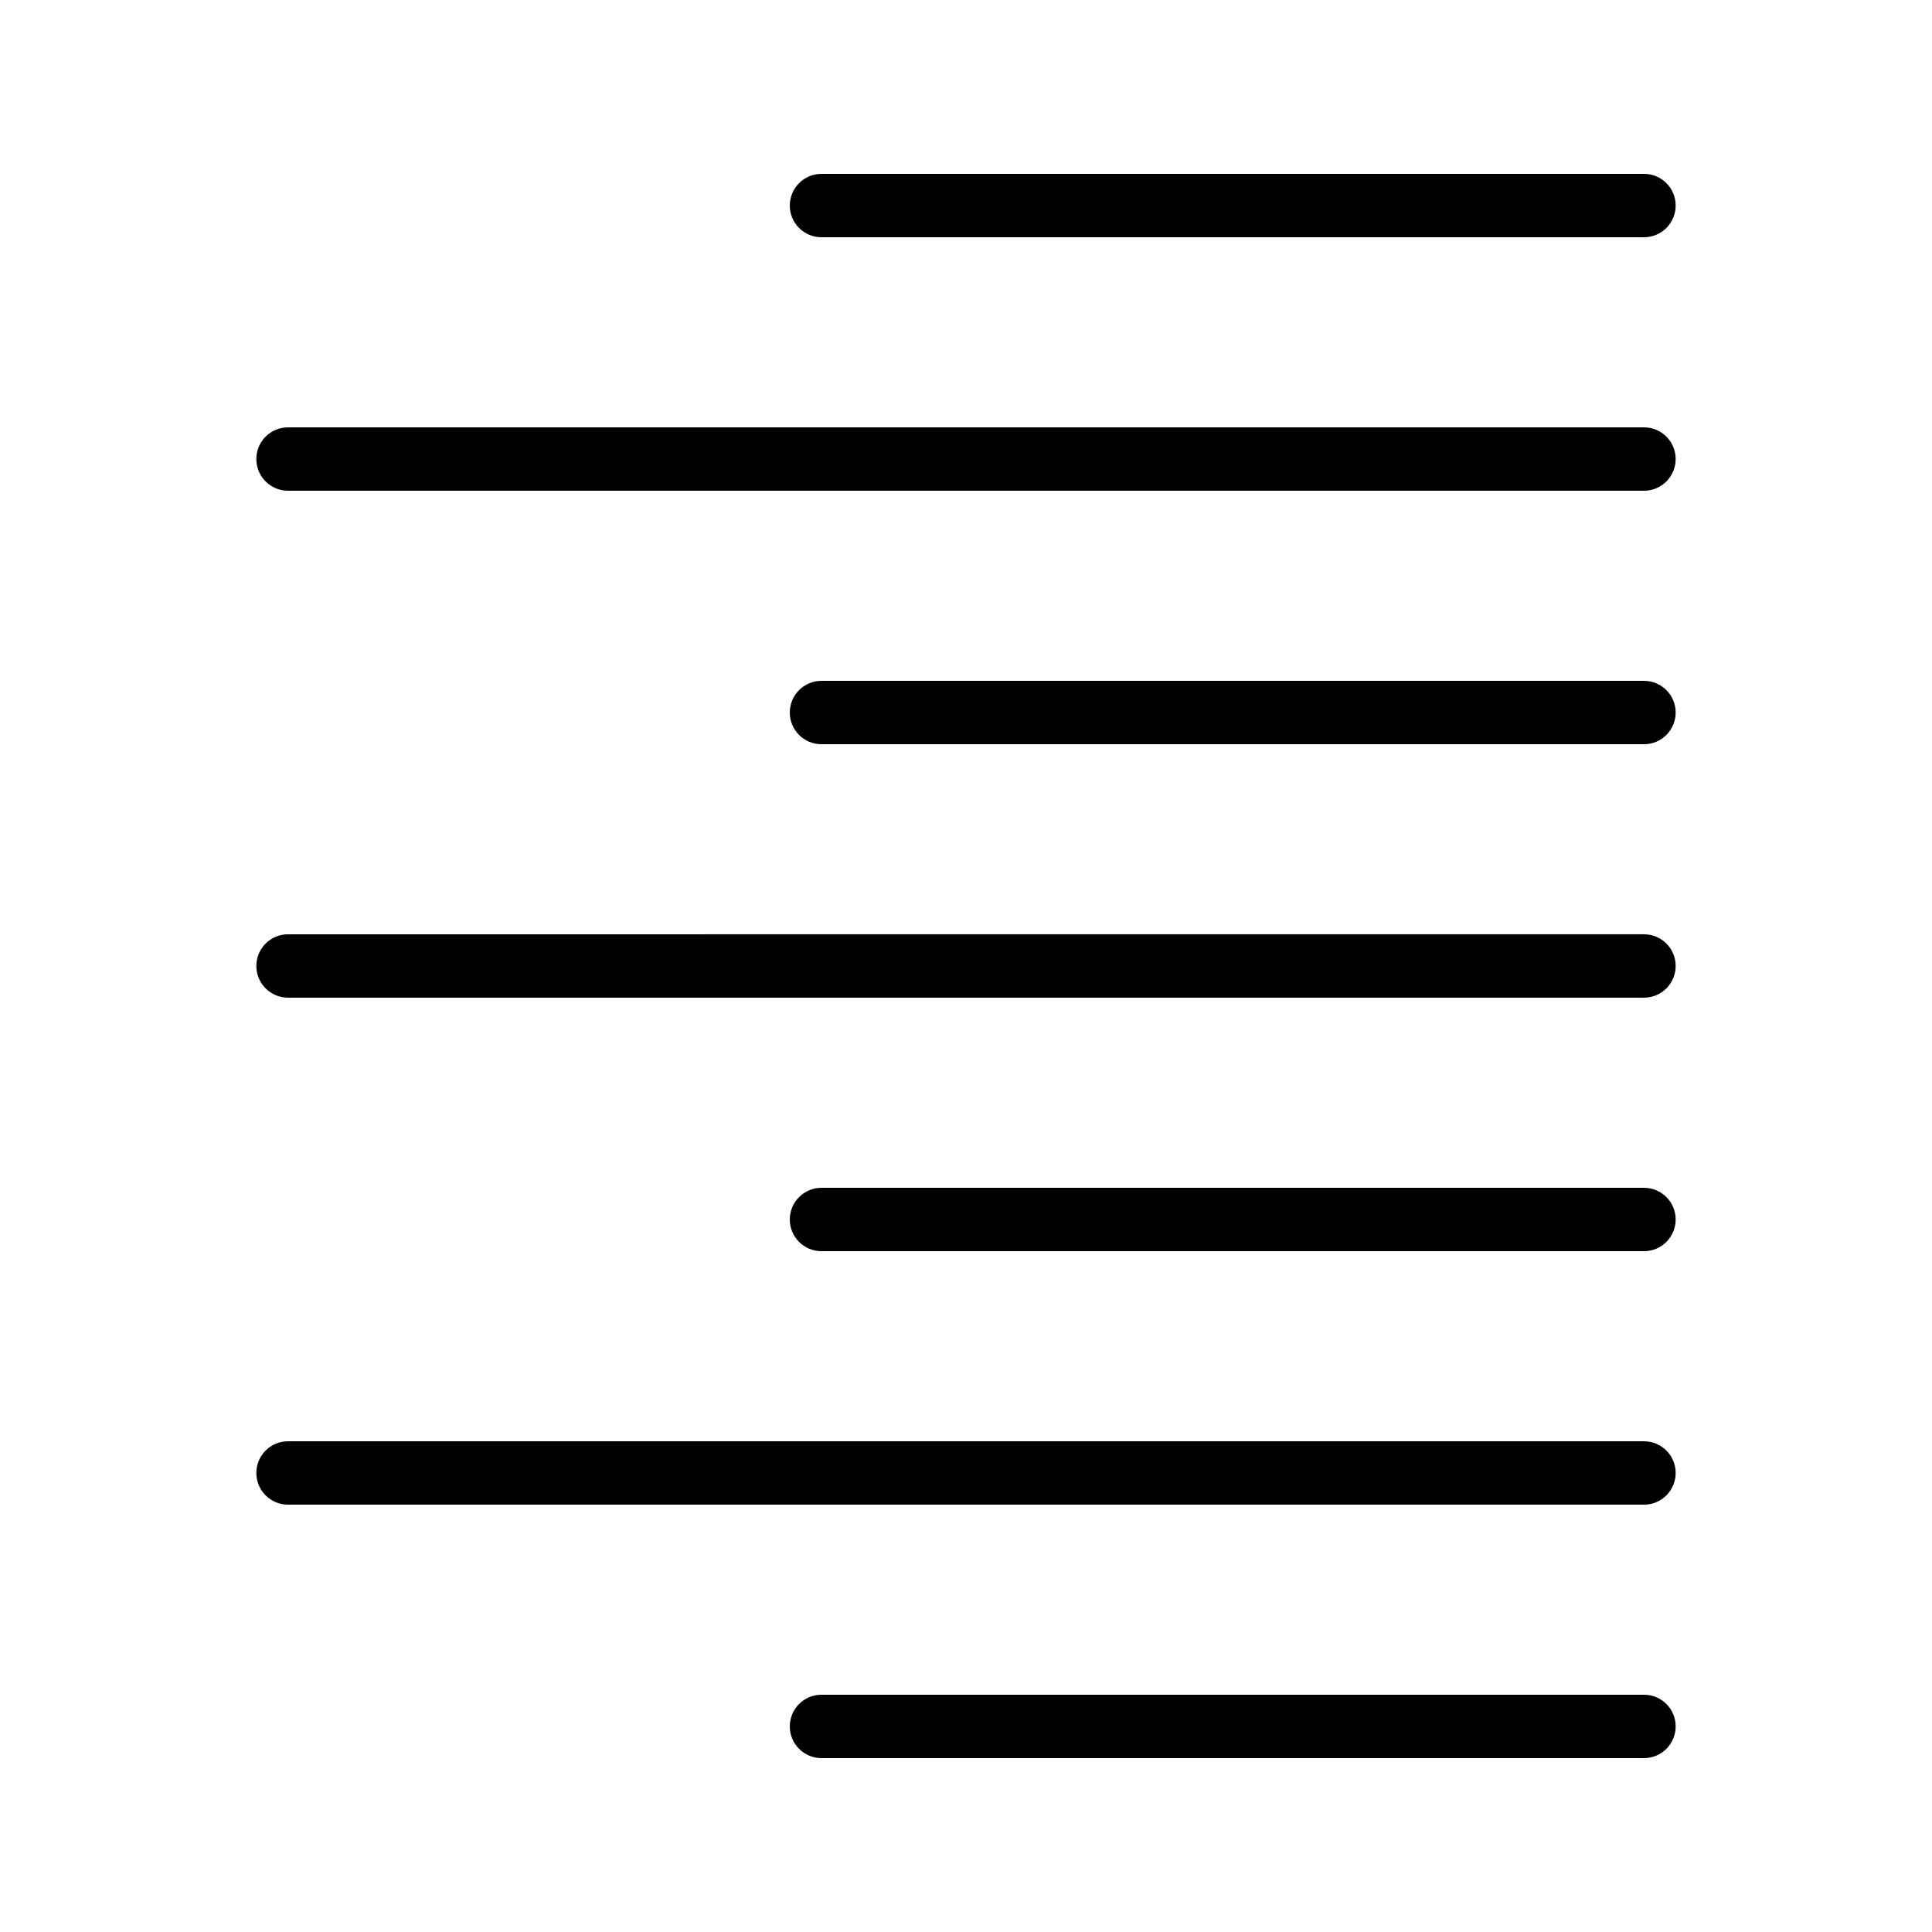
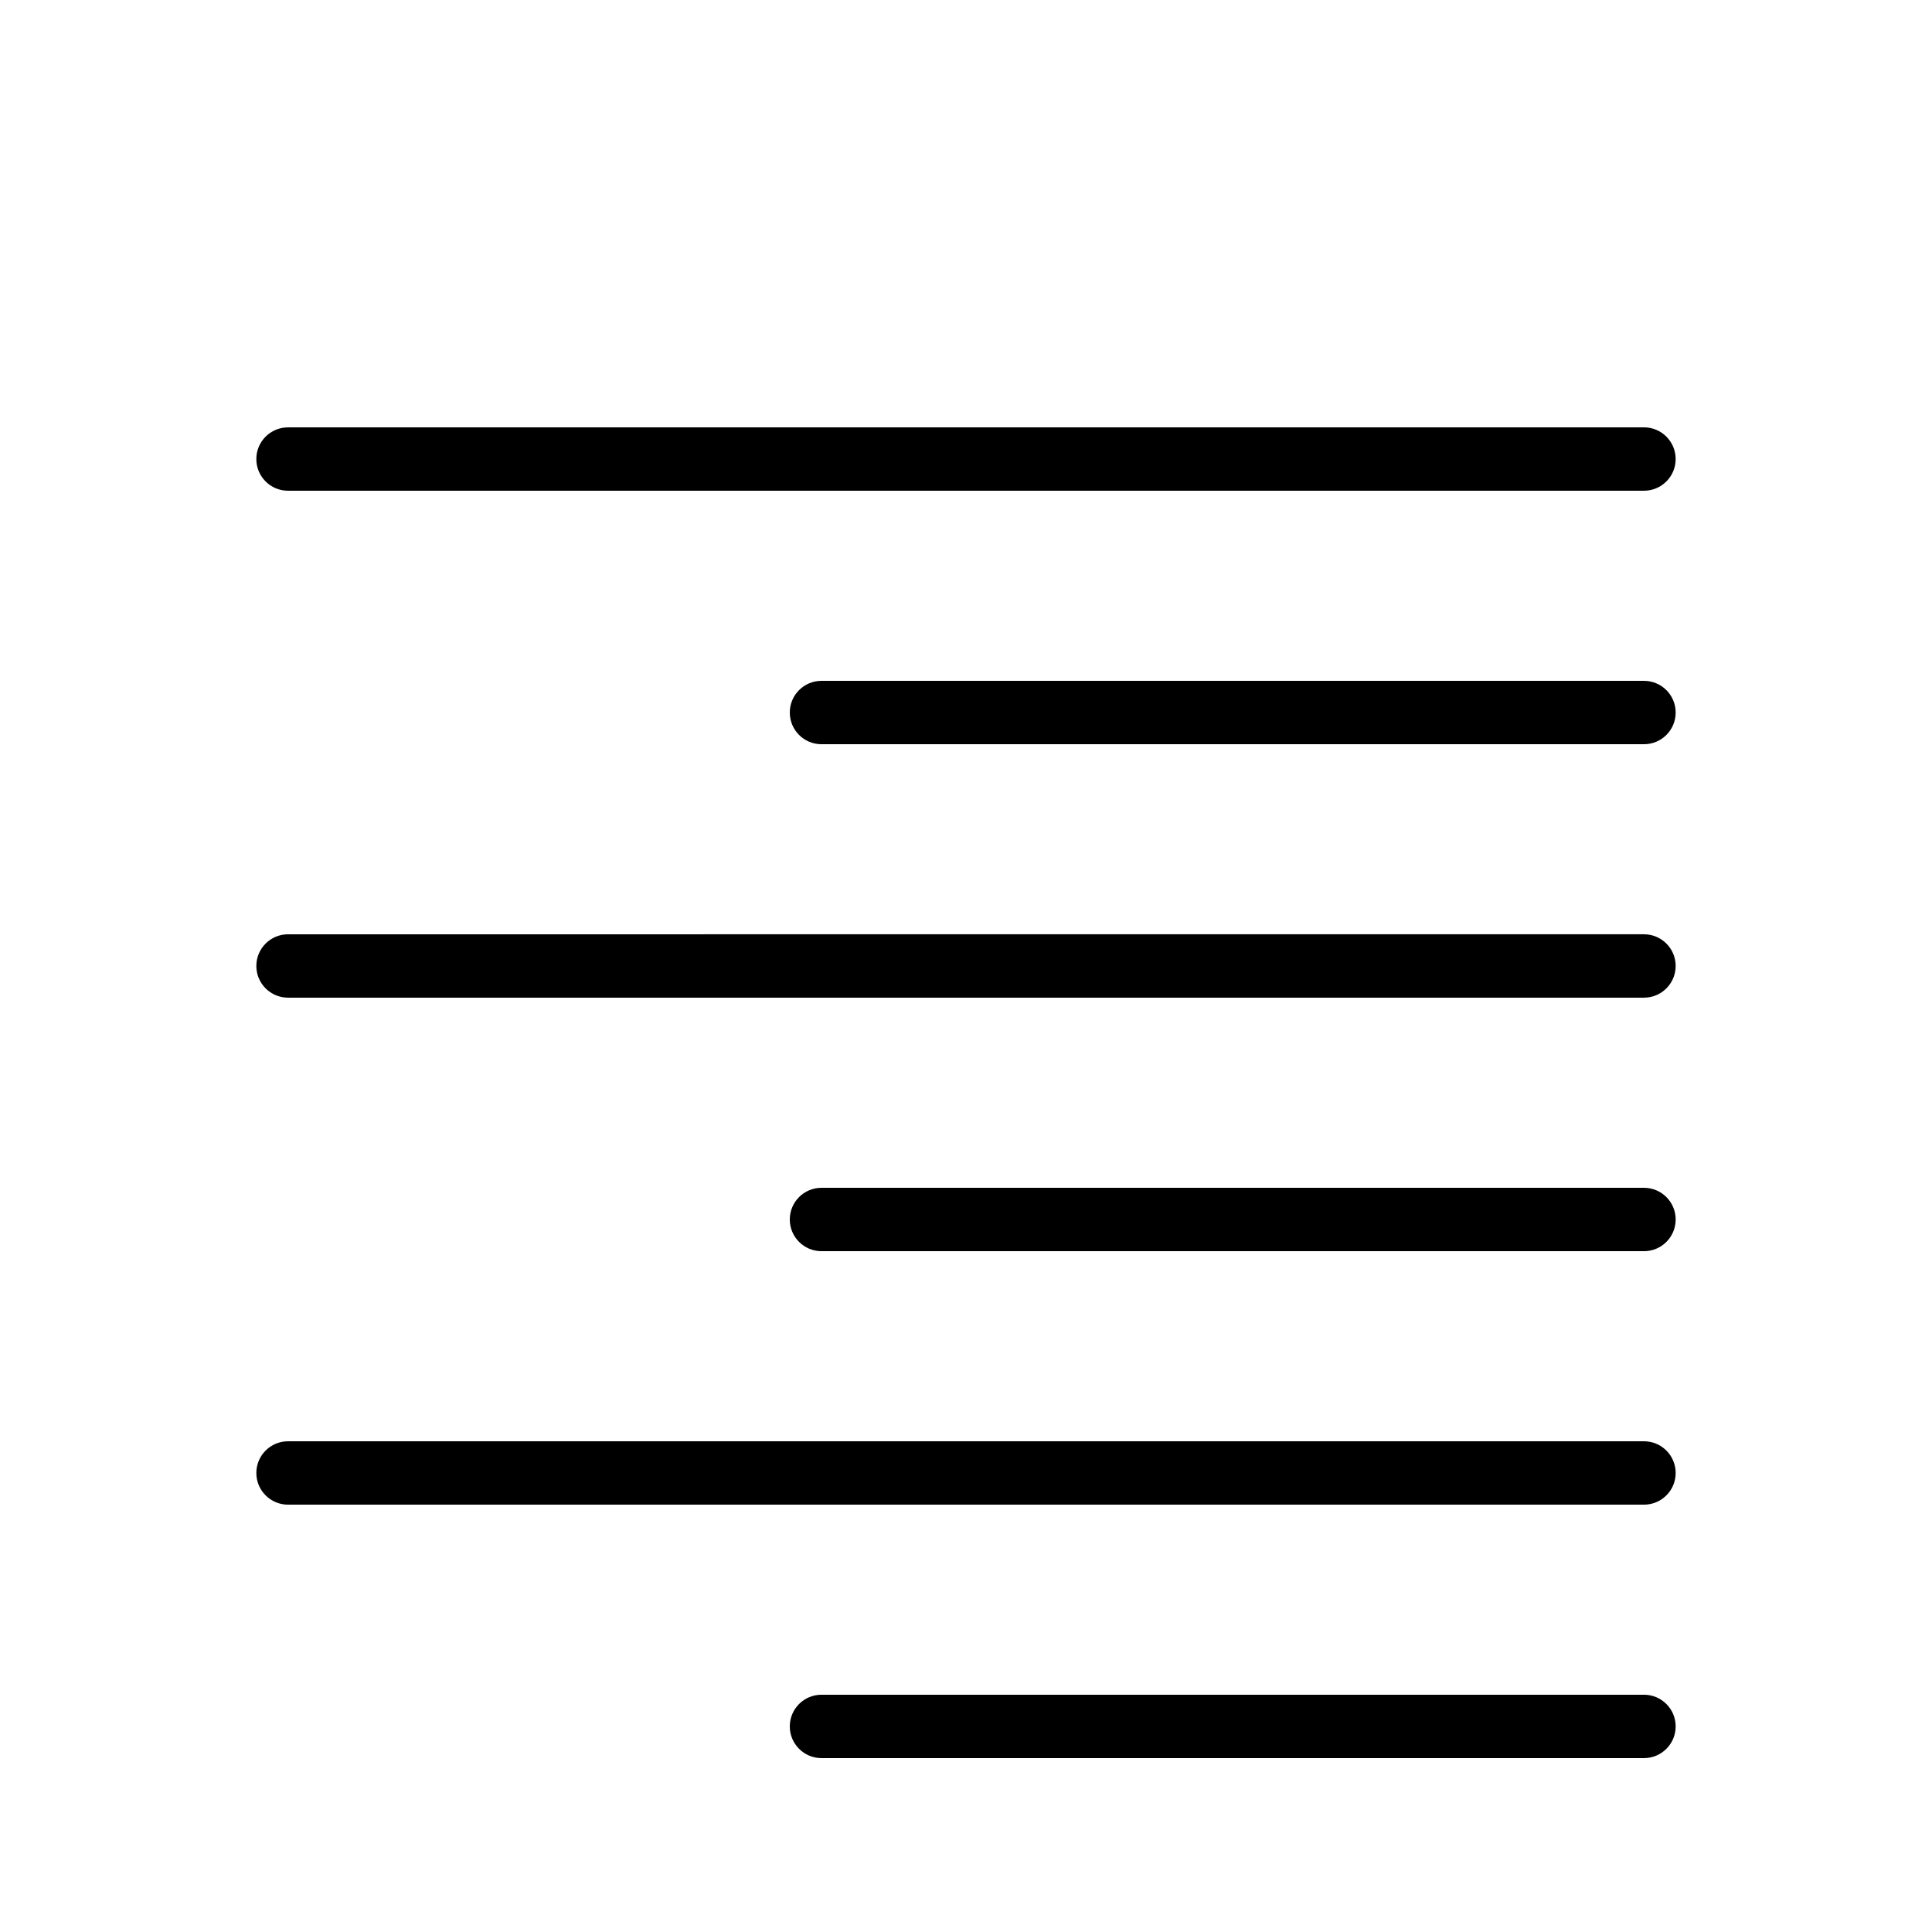
<svg xmlns="http://www.w3.org/2000/svg" fill="#000000" width="800px" height="800px" version="1.1" viewBox="144 144 512 512">
  <g>
-     <path d="m579.67 206.87c4.637 0 8.398-3.754 8.398-8.398 0-4.641-3.758-8.398-8.398-8.398l-217.97 0.004c-4.637 0-8.398 3.754-8.398 8.398 0 4.641 3.758 8.398 8.398 8.398z" />
    <path d="m211.93 265.65c0 4.641 3.758 8.398 8.398 8.398h359.34c4.637 0 8.398-3.754 8.398-8.398 0-4.641-3.758-8.398-8.398-8.398l-359.34 0.004c-4.637 0-8.398 3.754-8.398 8.395z" />
    <path d="m579.67 324.43h-217.97c-4.637 0-8.398 3.754-8.398 8.398 0 4.641 3.758 8.398 8.398 8.398h217.97c4.637 0 8.398-3.754 8.398-8.398 0-4.641-3.762-8.398-8.398-8.398z" />
    <path d="m220.33 408.39h359.34c4.637 0 8.398-3.754 8.398-8.398 0-4.641-3.758-8.398-8.398-8.398l-359.34 0.004c-4.637 0-8.398 3.754-8.398 8.398 0 4.641 3.762 8.395 8.398 8.395z" />
    <path d="m579.67 458.78h-217.97c-4.637 0-8.398 3.754-8.398 8.398 0 4.641 3.758 8.398 8.398 8.398h217.97c4.637 0 8.398-3.754 8.398-8.398s-3.762-8.398-8.398-8.398z" />
    <path d="m220.33 542.75h359.34c4.637 0 8.398-3.754 8.398-8.398 0-4.641-3.758-8.398-8.398-8.398h-359.34c-4.637 0-8.398 3.754-8.398 8.398 0 4.641 3.762 8.398 8.398 8.398z" />
    <path d="m579.67 593.12h-217.97c-4.637 0-8.398 3.754-8.398 8.398 0 4.641 3.758 8.398 8.398 8.398h217.97c4.637 0 8.398-3.754 8.398-8.398 0-4.641-3.762-8.398-8.398-8.398z" />
  </g>
</svg>